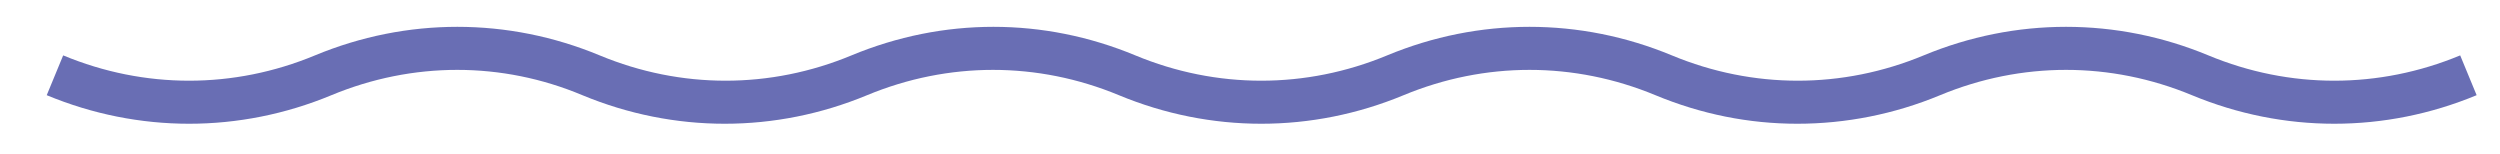
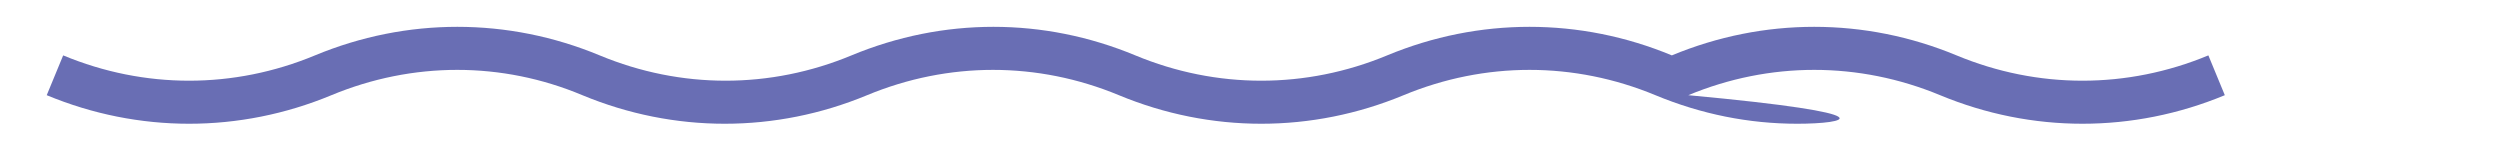
<svg xmlns="http://www.w3.org/2000/svg" version="1.1" id="Layer_1" x="0px" y="0px" viewBox="0 0 288.9 17.8" style="enable-background:new 0 0 288.9 17.8;" xml:space="preserve">
  <style type="text/css"> .st0{fill:#696EB4;} </style>
  <g>
-     <path class="st0" d="M207.7,14.3c-5.6,0-11.1-1.1-16.4-3.3c-9.4-3.9-19.7-3.9-29.1,0c-10.6,4.4-22.3,4.4-32.9,0 c-9.4-3.9-19.7-3.9-29.1,0c-10.6,4.4-22.3,4.4-32.9,0C58,7.1,47.7,7.1,38.3,11C27.7,15.4,16,15.4,5.4,11l1.9-4.6 c9.4,3.9,19.7,3.9,29.1,0C47,2,58.7,2,69.3,6.4c9.4,3.9,19.7,3.9,29.1,0C109,2,120.6,2,131.2,6.4c9.4,3.9,19.7,3.9,29.1,0 c10.6-4.4,22.3-4.4,32.9,0c9.4,3.9,19.7,3.9,29.1,0c10.6-4.4,22.3-4.4,32.9,0c9.4,3.9,19.7,3.9,29.1,0l1.9,4.6 c-10.6,4.4-22.3,4.4-32.9,0c-9.4-3.9-19.7-3.9-29.1,0C218.9,13.2,213.3,14.3,207.7,14.3z" />
+     <path class="st0" d="M207.7,14.3c-5.6,0-11.1-1.1-16.4-3.3c-9.4-3.9-19.7-3.9-29.1,0c-10.6,4.4-22.3,4.4-32.9,0 c-9.4-3.9-19.7-3.9-29.1,0c-10.6,4.4-22.3,4.4-32.9,0C58,7.1,47.7,7.1,38.3,11C27.7,15.4,16,15.4,5.4,11l1.9-4.6 c9.4,3.9,19.7,3.9,29.1,0C47,2,58.7,2,69.3,6.4c9.4,3.9,19.7,3.9,29.1,0C109,2,120.6,2,131.2,6.4c9.4,3.9,19.7,3.9,29.1,0 c10.6-4.4,22.3-4.4,32.9,0c10.6-4.4,22.3-4.4,32.9,0c9.4,3.9,19.7,3.9,29.1,0l1.9,4.6 c-10.6,4.4-22.3,4.4-32.9,0c-9.4-3.9-19.7-3.9-29.1,0C218.9,13.2,213.3,14.3,207.7,14.3z" />
  </g>
</svg>